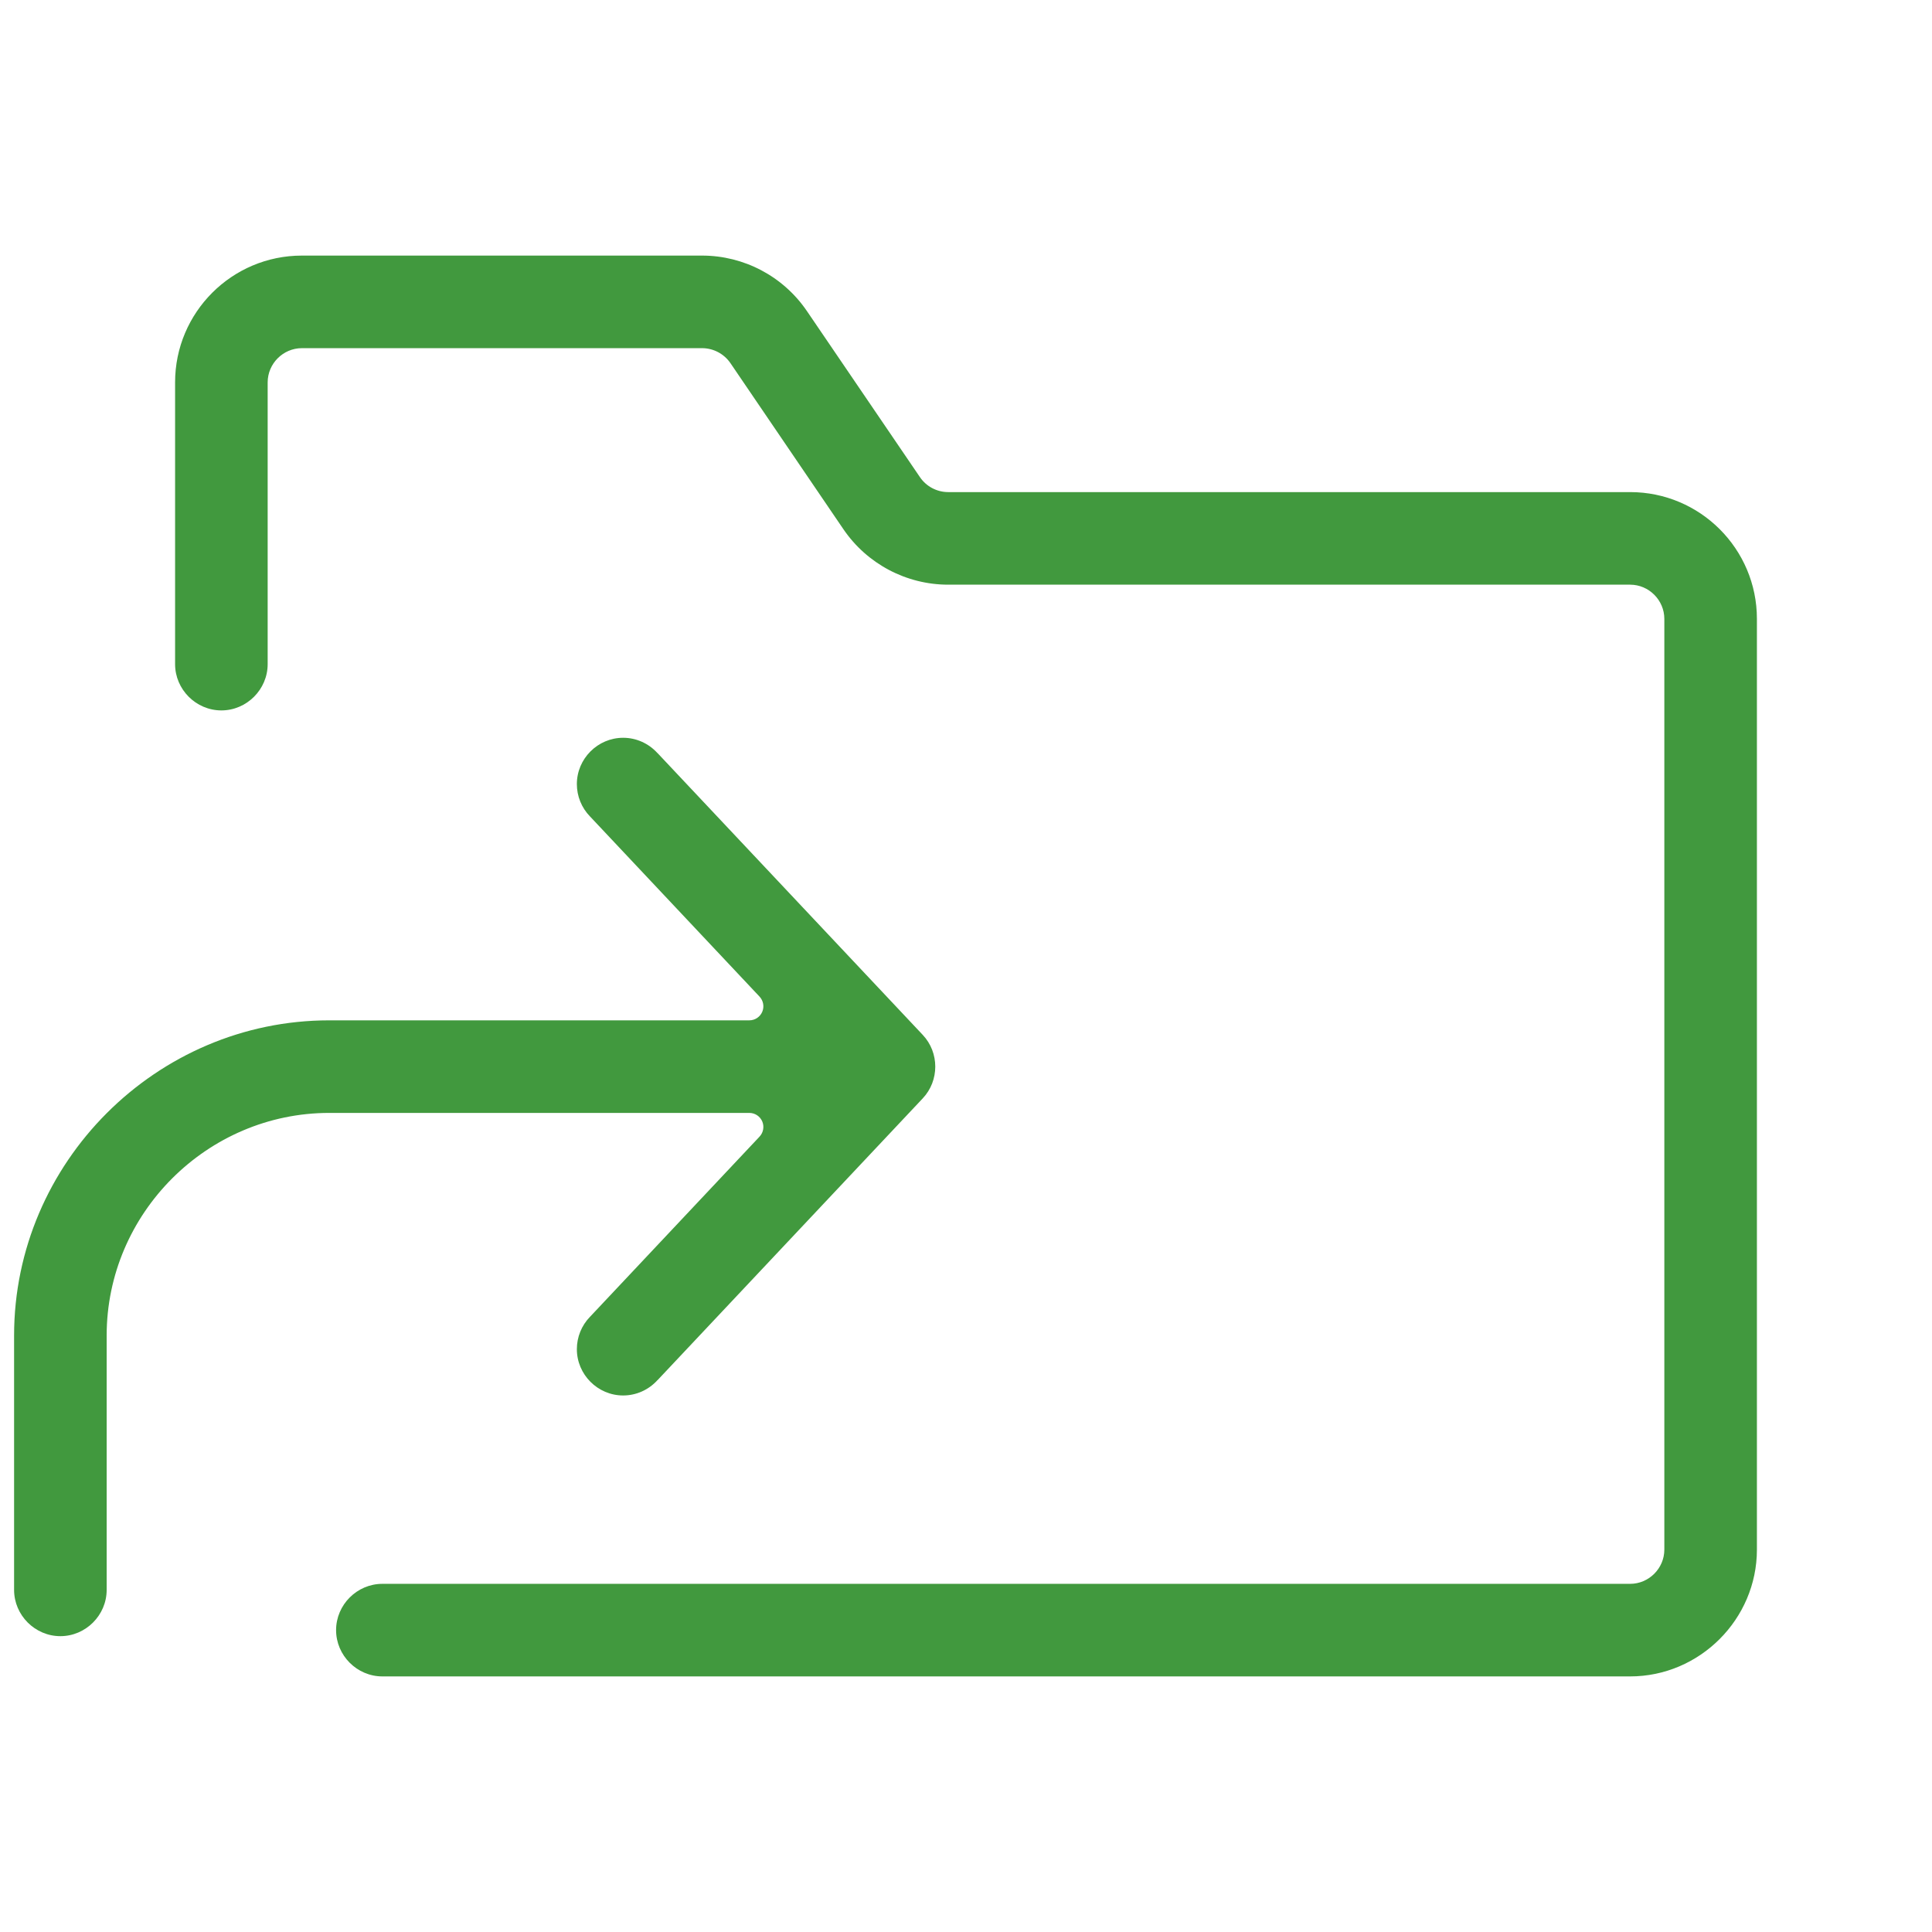
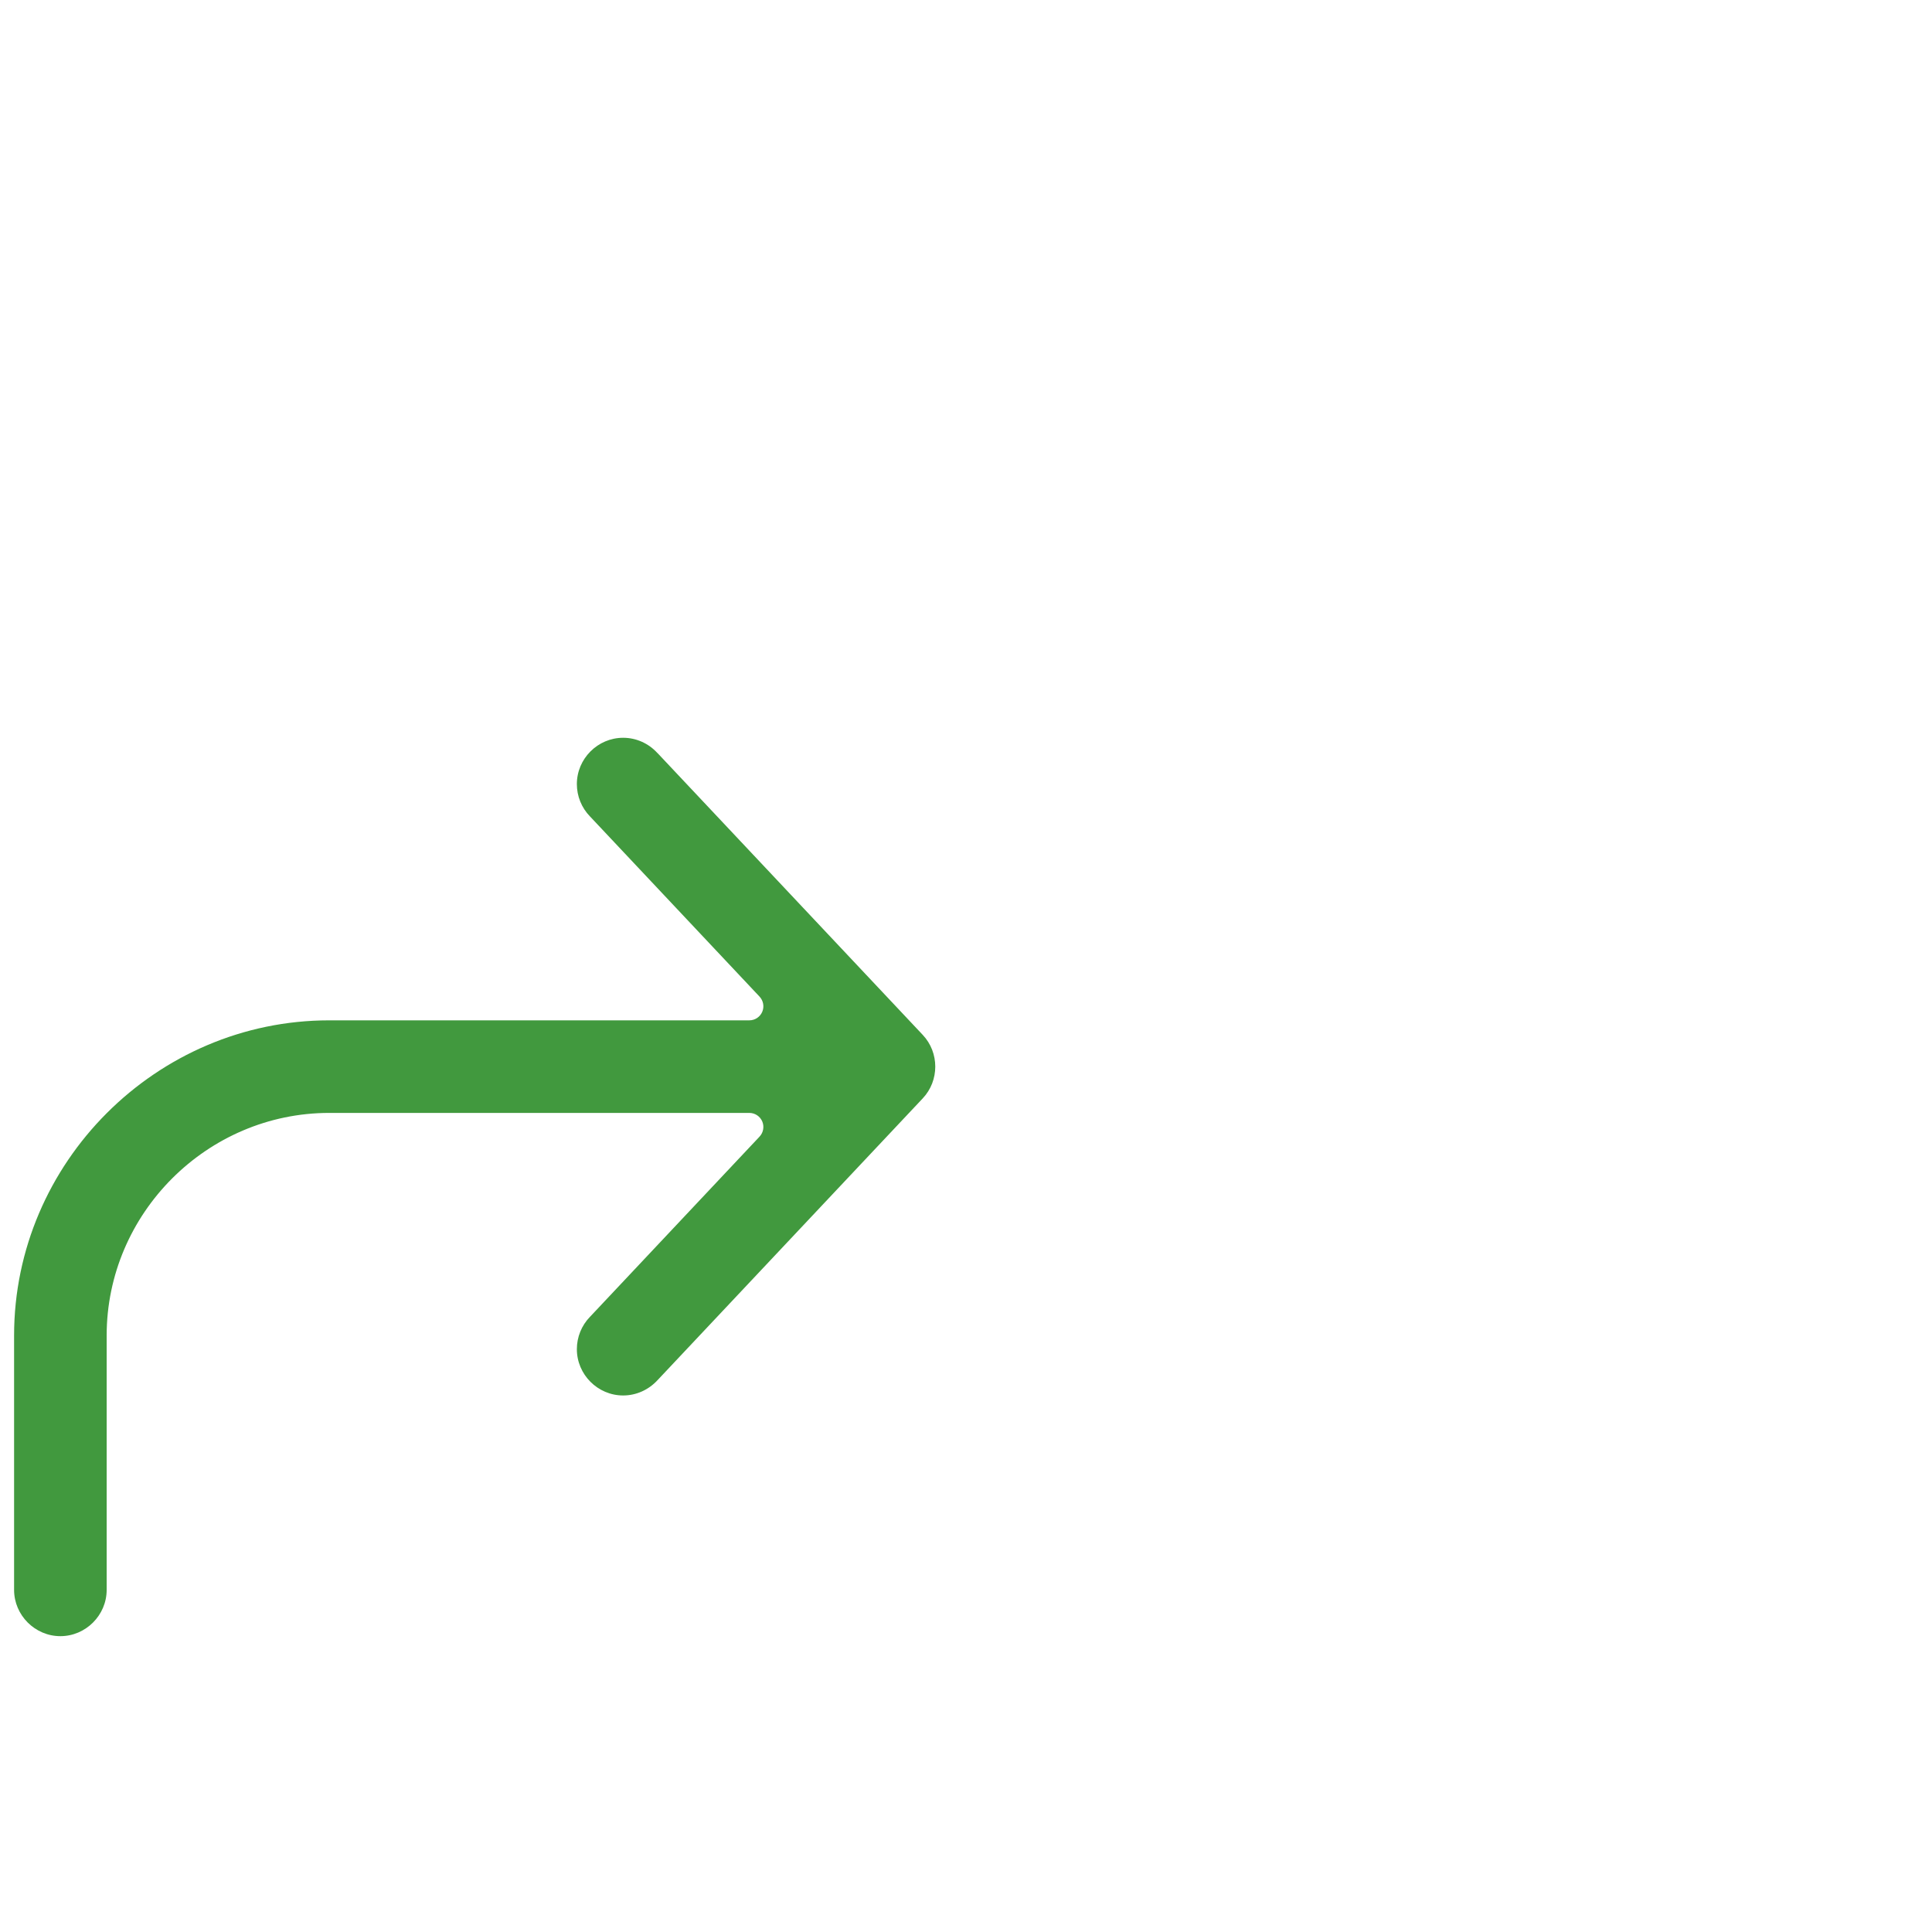
<svg xmlns="http://www.w3.org/2000/svg" width="100%" height="100%" viewBox="0 0 24 24" version="1.1" xml:space="preserve" style="fill-rule:evenodd;clip-rule:evenodd;stroke-linejoin:round;stroke-miterlimit:2;">
  <rect x="0" y="0" width="24" height="24" style="fill:none;" />
-   <path d="M2.175,4.75C2.175,3.881 2.881,3.175 3.75,3.175L8.721,3.175C9.242,3.175 9.73,3.433 10.023,3.863L11.427,5.926C11.506,6.043 11.638,6.113 11.779,6.113L20.25,6.113C21.119,6.113 21.825,6.818 21.825,7.688L21.825,19.25C21.825,20.114 21.114,20.825 20.25,20.825L4.75,20.825C4.435,20.825 4.175,20.565 4.175,20.25C4.175,19.935 4.435,19.675 4.75,19.675L20.25,19.675C20.483,19.675 20.675,19.483 20.675,19.25L20.675,7.688C20.675,7.455 20.483,7.263 20.25,7.263L11.779,7.263C11.258,7.263 10.77,7.004 10.477,6.574L9.073,4.51C8.993,4.394 8.861,4.325 8.721,4.325L3.75,4.325C3.517,4.325 3.325,4.517 3.325,4.75L3.325,8.25C3.325,8.565 3.065,8.825 2.75,8.825C2.435,8.825 2.175,8.565 2.175,8.25L2.175,4.75Z" style="fill:rgb(65,153,62);" />
-   <path d="M9.308,12.675C9.378,12.675 9.441,12.634 9.469,12.569C9.496,12.505 9.483,12.431 9.435,12.38L7.331,10.144L7.329,10.142C7.224,10.034 7.166,9.89 7.166,9.74C7.166,9.425 7.425,9.165 7.741,9.165C7.903,9.165 8.057,9.234 8.166,9.354L8.169,9.356L11.463,12.856C11.67,13.076 11.67,13.424 11.463,13.644L8.169,17.144L8.166,17.146C8.057,17.266 7.903,17.335 7.741,17.335C7.425,17.335 7.166,17.075 7.166,16.76C7.166,16.61 7.224,16.466 7.329,16.358L7.331,16.356L9.435,14.12C9.483,14.069 9.496,13.995 9.469,13.931C9.441,13.866 9.378,13.825 9.308,13.825L4.09,13.825C2.573,13.825 1.325,15.073 1.325,16.59L1.325,19.75C1.325,20.065 1.065,20.325 0.75,20.325C0.435,20.325 0.175,20.065 0.175,19.75L0.175,16.59C0.175,14.442 1.942,12.675 4.09,12.675L9.308,12.675Z" style="fill:rgb(65,153,62);" />
+   <path d="M9.308,12.675C9.378,12.675 9.441,12.634 9.469,12.569C9.496,12.505 9.483,12.431 9.435,12.38L7.331,10.144L7.329,10.142C7.224,10.034 7.166,9.89 7.166,9.74C7.166,9.425 7.425,9.165 7.741,9.165C7.903,9.165 8.057,9.234 8.166,9.354L8.169,9.356L11.463,12.856C11.67,13.076 11.67,13.424 11.463,13.644L8.169,17.144C8.057,17.266 7.903,17.335 7.741,17.335C7.425,17.335 7.166,17.075 7.166,16.76C7.166,16.61 7.224,16.466 7.329,16.358L7.331,16.356L9.435,14.12C9.483,14.069 9.496,13.995 9.469,13.931C9.441,13.866 9.378,13.825 9.308,13.825L4.09,13.825C2.573,13.825 1.325,15.073 1.325,16.59L1.325,19.75C1.325,20.065 1.065,20.325 0.75,20.325C0.435,20.325 0.175,20.065 0.175,19.75L0.175,16.59C0.175,14.442 1.942,12.675 4.09,12.675L9.308,12.675Z" style="fill:rgb(65,153,62);" />
</svg>